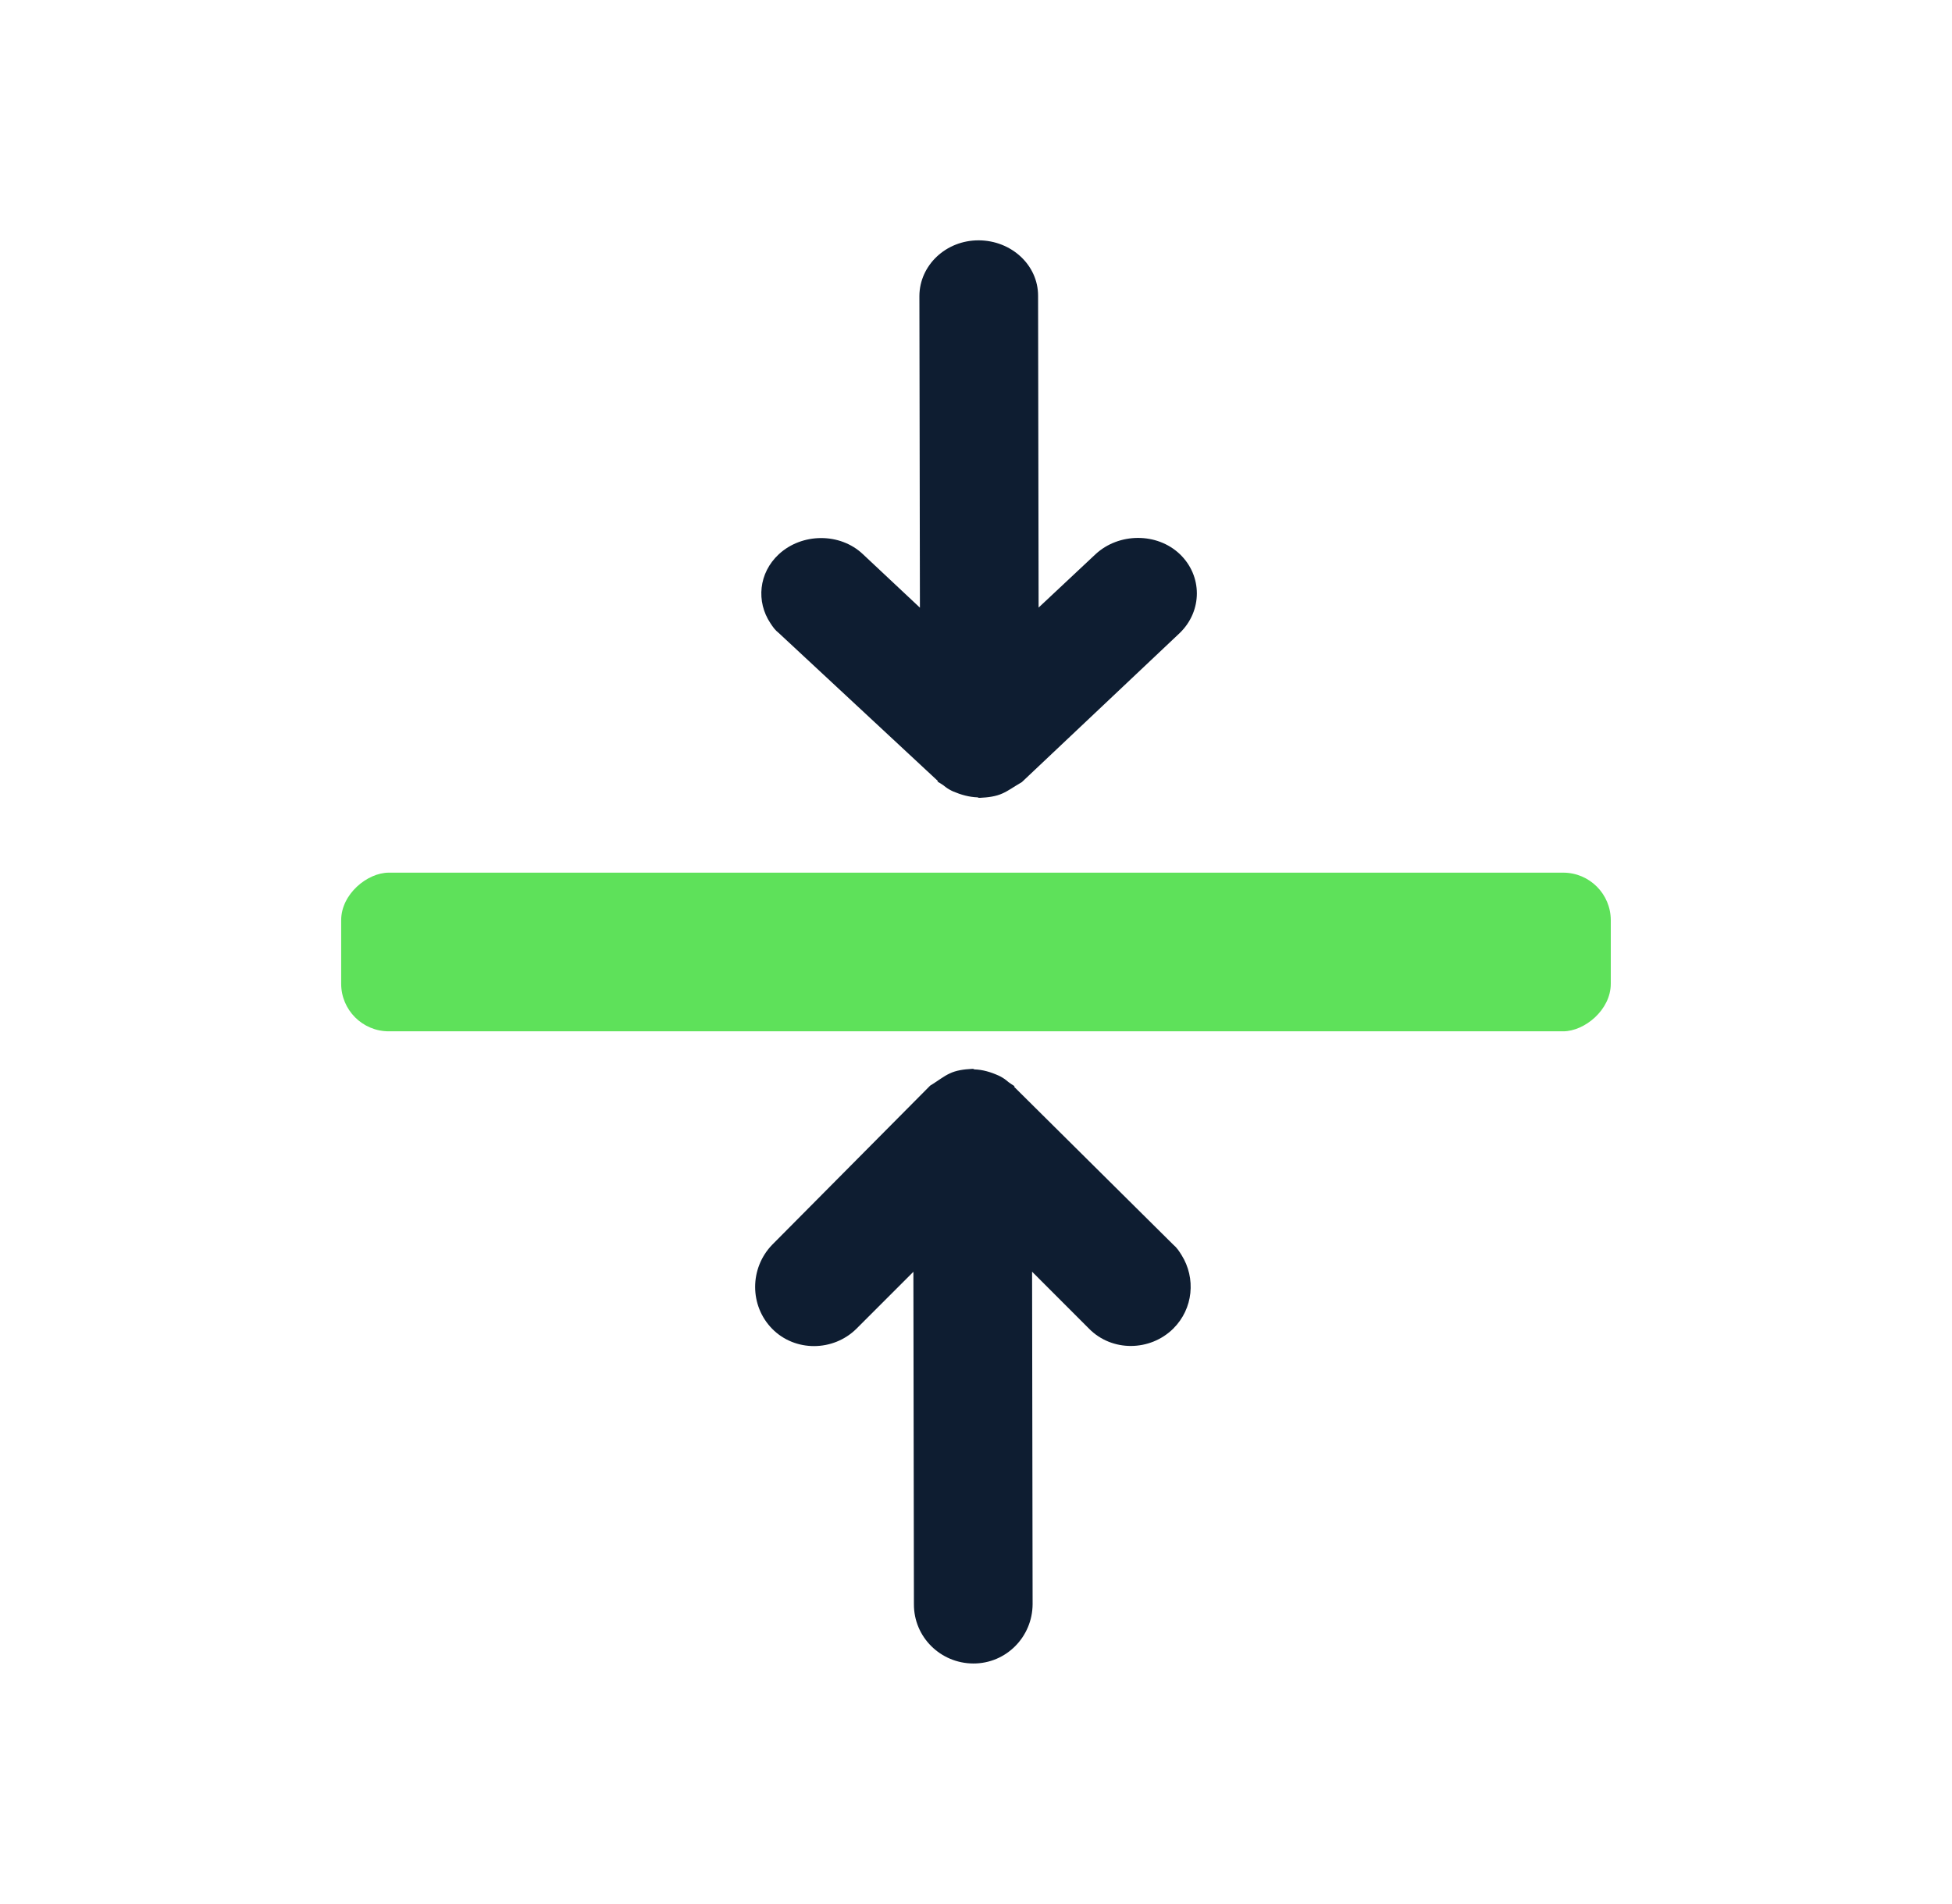
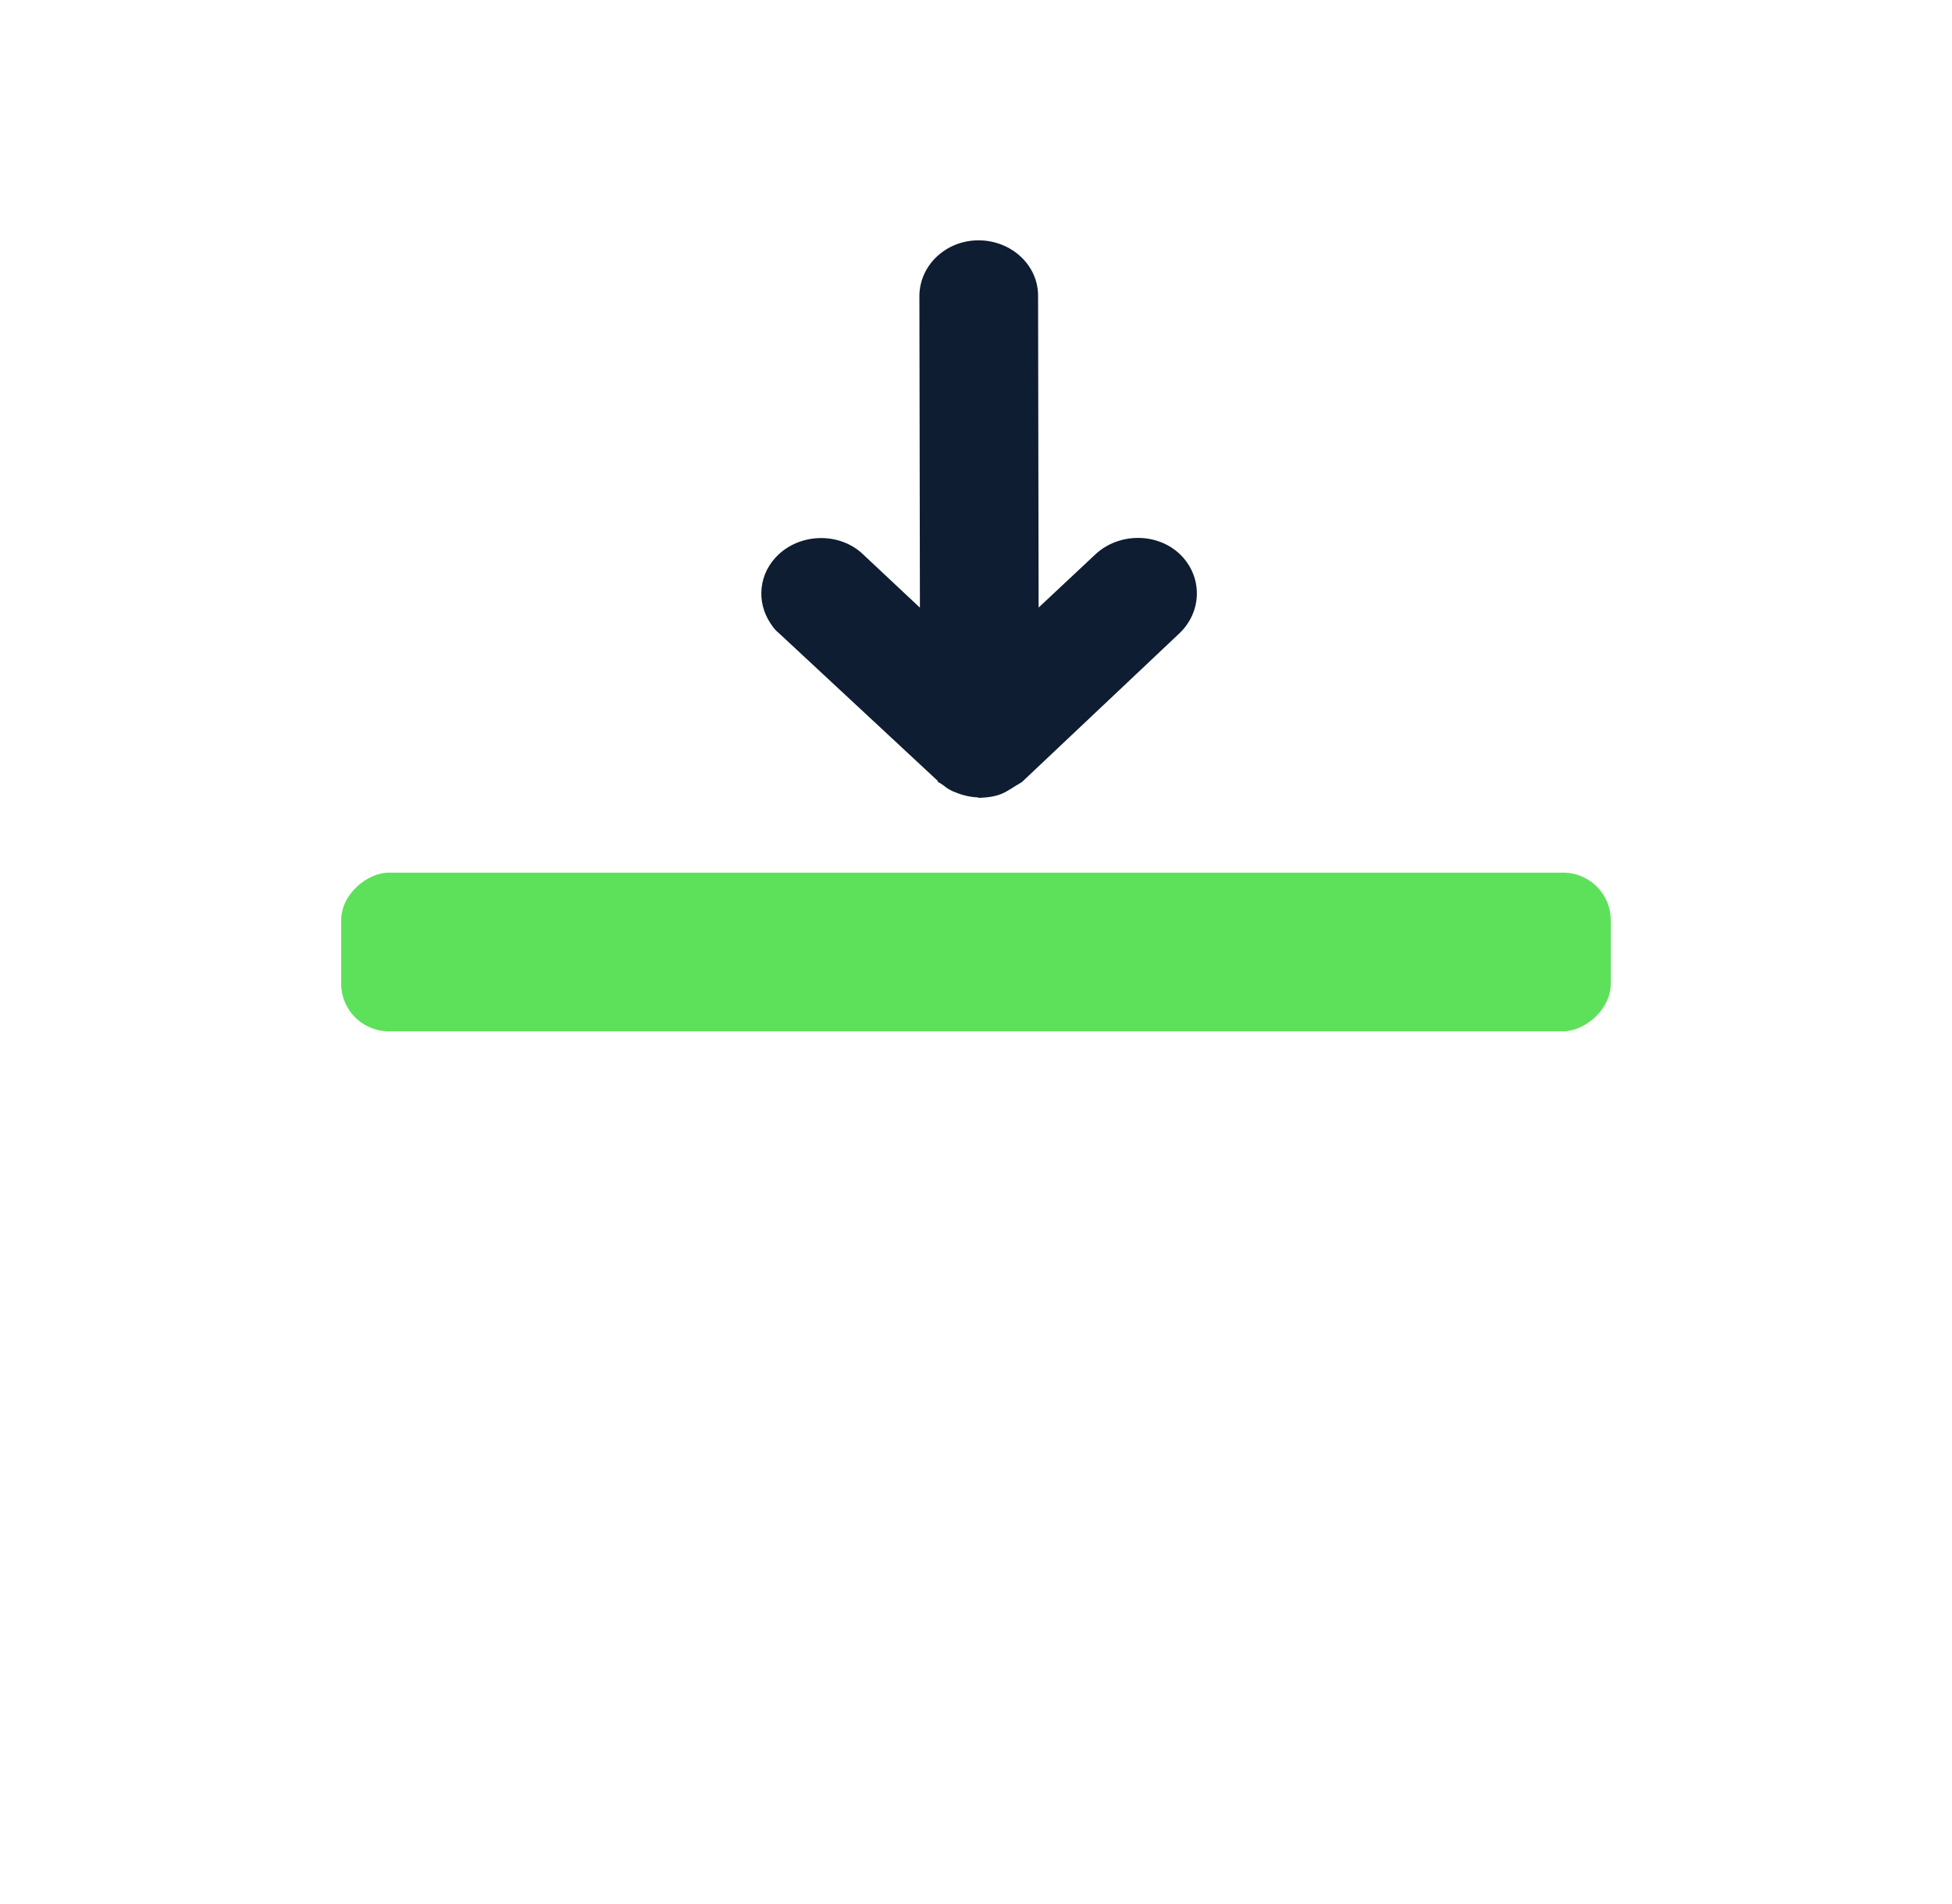
<svg xmlns="http://www.w3.org/2000/svg" width="41" height="40" viewBox="0 0 41 40" fill="none">
  <rect x="33.833" y="18.333" width="3.333" height="26.667" rx="1" transform="rotate(90 33.833 18.333)" fill="#5EE15A" />
-   <path d="M21.312 22.82C21.312 22.82 21.185 22.742 21.136 22.695C21.095 22.661 21.032 22.622 20.977 22.597C20.813 22.523 20.643 22.471 20.463 22.466C20.463 22.466 20.454 22.452 20.417 22.455C20.246 22.464 20.083 22.486 19.947 22.552C19.825 22.608 19.707 22.701 19.579 22.781C19.565 22.79 19.551 22.798 19.537 22.807L16.219 26.15C15.742 26.644 15.741 27.43 16.22 27.917C16.7 28.403 17.5 28.396 17.987 27.916L19.185 26.718L19.196 33.702C19.193 34.391 19.754 34.944 20.443 34.947C21.132 34.95 21.686 34.389 21.689 33.7L21.678 26.716L22.875 27.914C23.355 28.401 24.155 28.393 24.642 27.913C25.067 27.492 25.119 26.85 24.819 26.369C24.766 26.285 24.722 26.214 24.641 26.146L21.298 22.829L21.312 22.82Z" fill="#0E1D31" />
  <path d="M19.688 16.418C19.688 16.418 19.815 16.491 19.864 16.536C19.905 16.568 19.968 16.604 20.023 16.628C20.187 16.697 20.357 16.746 20.537 16.751C20.537 16.751 20.546 16.764 20.583 16.761C20.754 16.753 20.917 16.732 21.053 16.67C21.175 16.617 21.293 16.53 21.421 16.456C21.435 16.447 21.449 16.439 21.463 16.431L24.781 13.297C25.258 12.834 25.259 12.097 24.78 11.64C24.3 11.184 23.5 11.191 23.013 11.641L21.815 12.764L21.804 6.217C21.807 5.571 21.246 5.052 20.557 5.049C19.868 5.047 19.314 5.573 19.311 6.219L19.322 12.766L18.125 11.643C17.645 11.187 16.844 11.194 16.358 11.644C15.933 12.039 15.881 12.64 16.181 13.091C16.234 13.171 16.278 13.237 16.359 13.3L19.702 16.41L19.688 16.418Z" fill="#0E1D31" />
</svg>